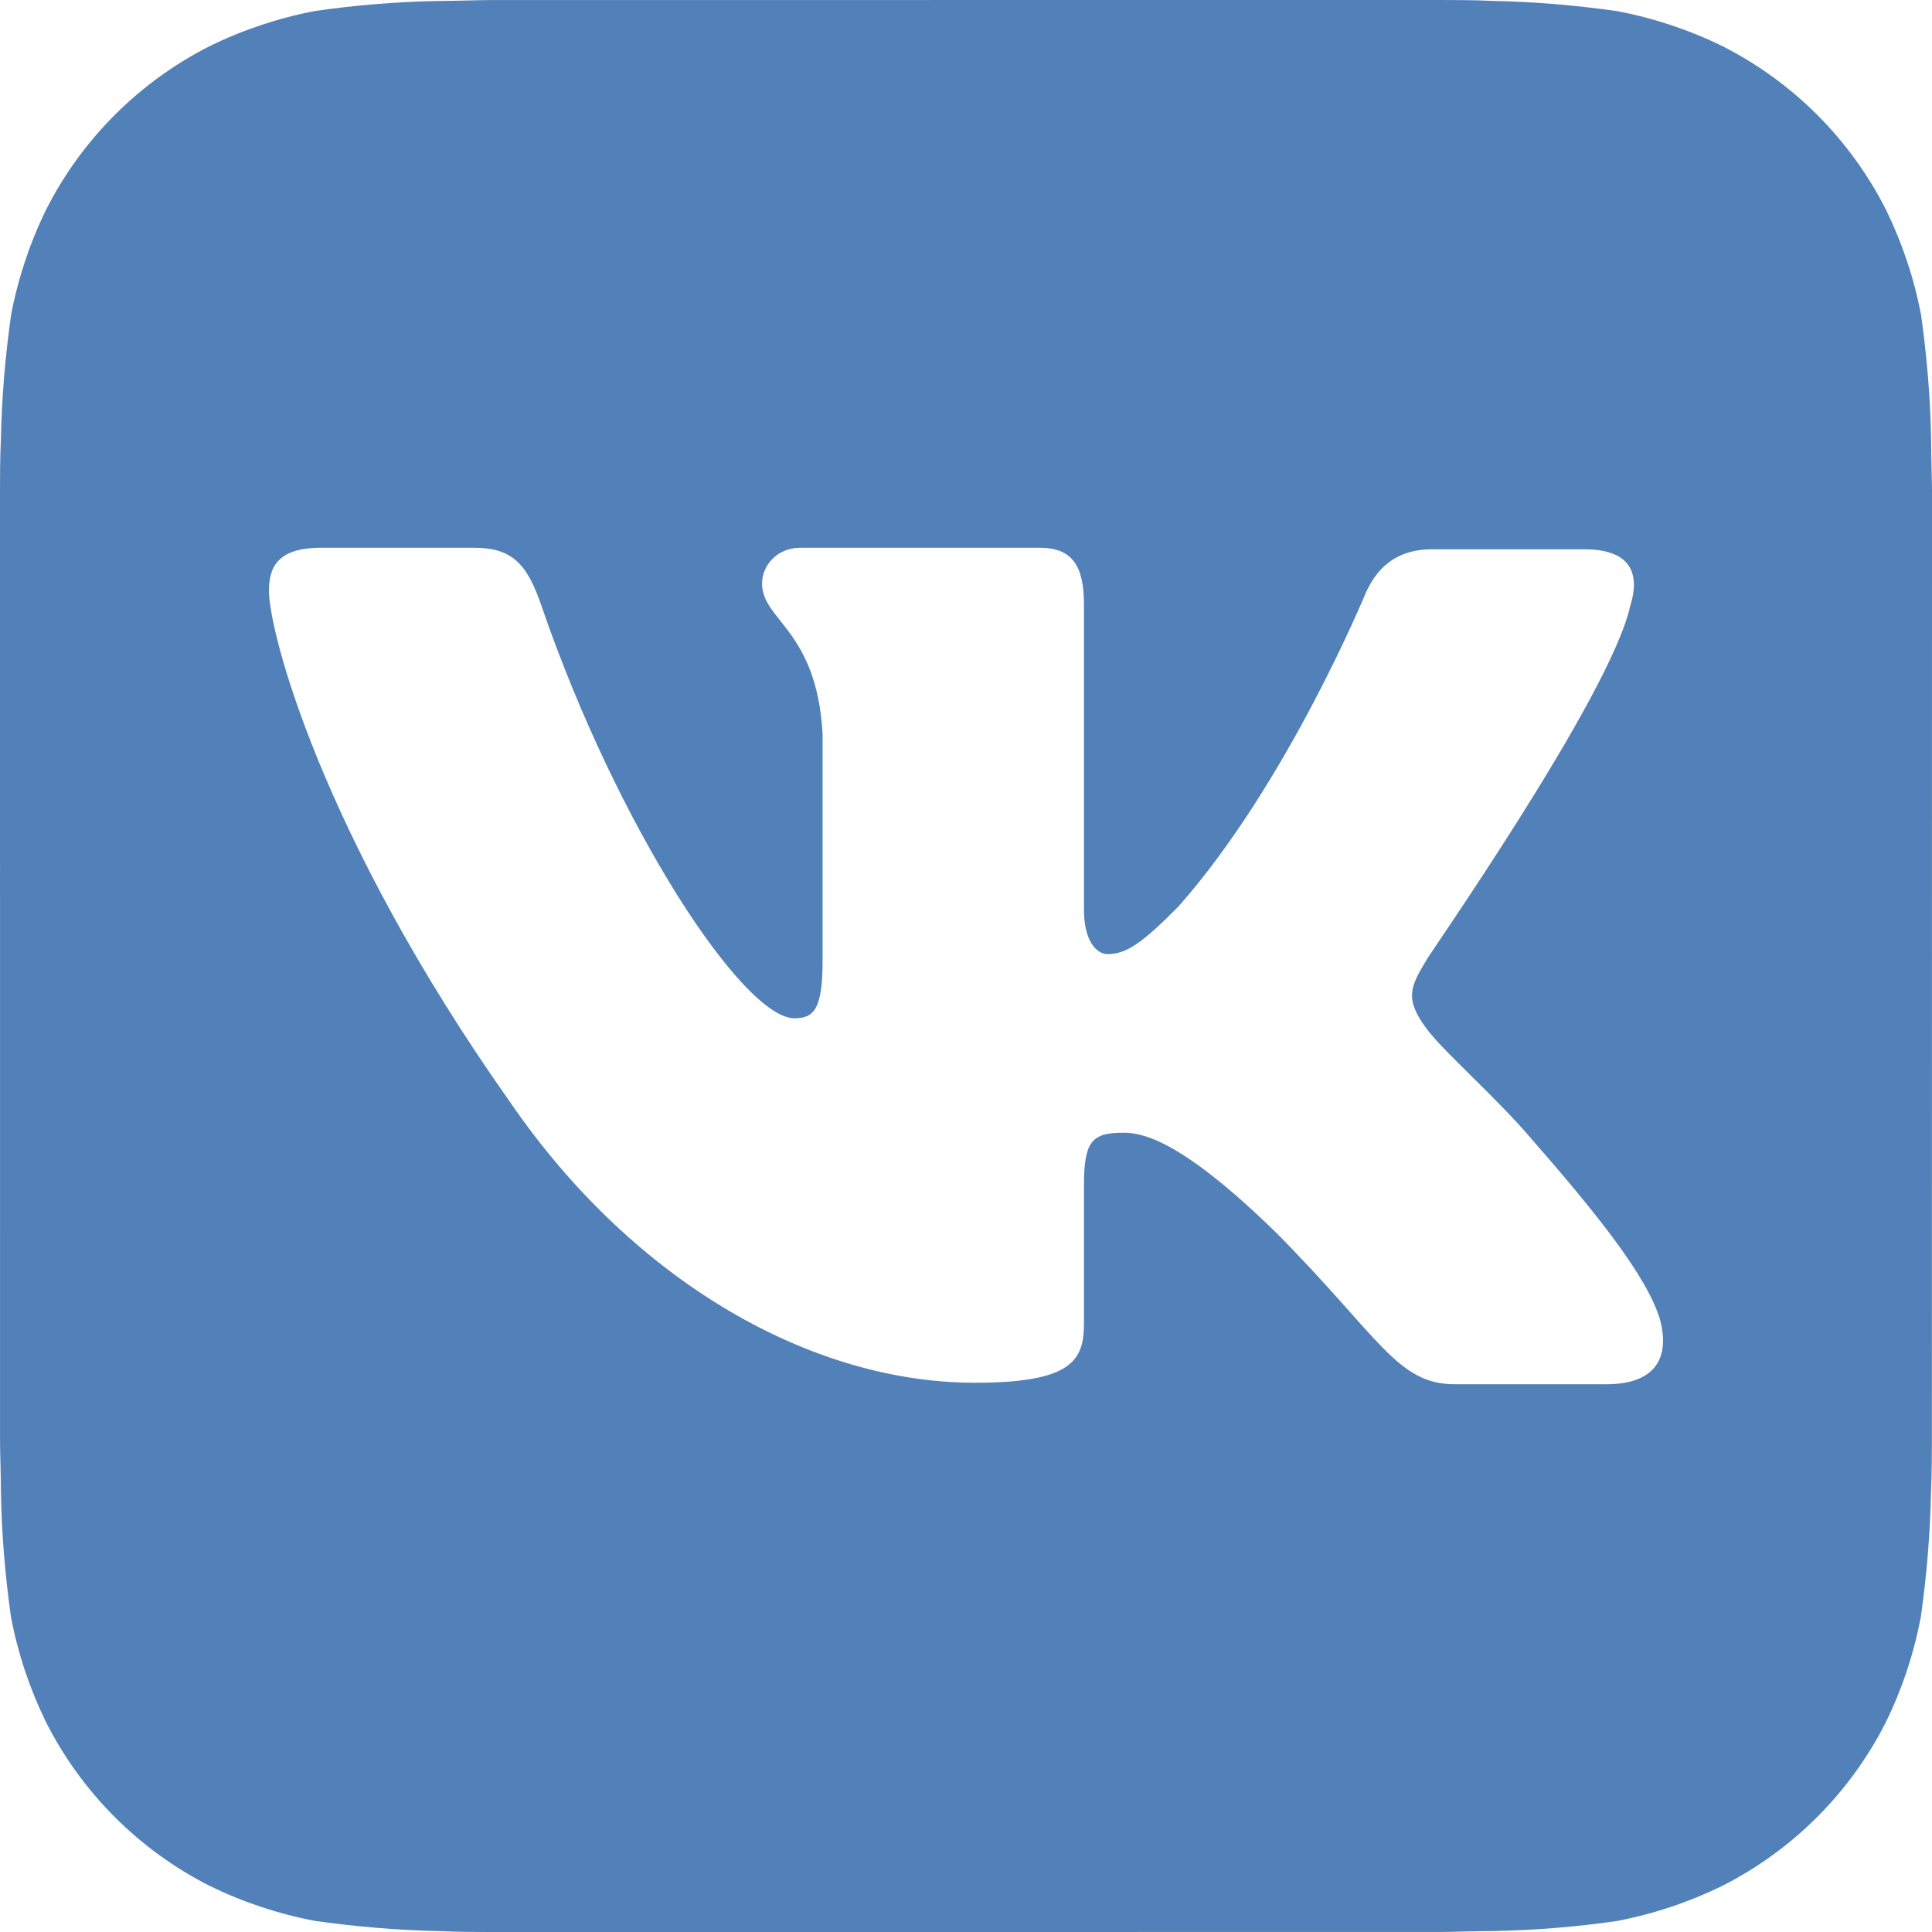
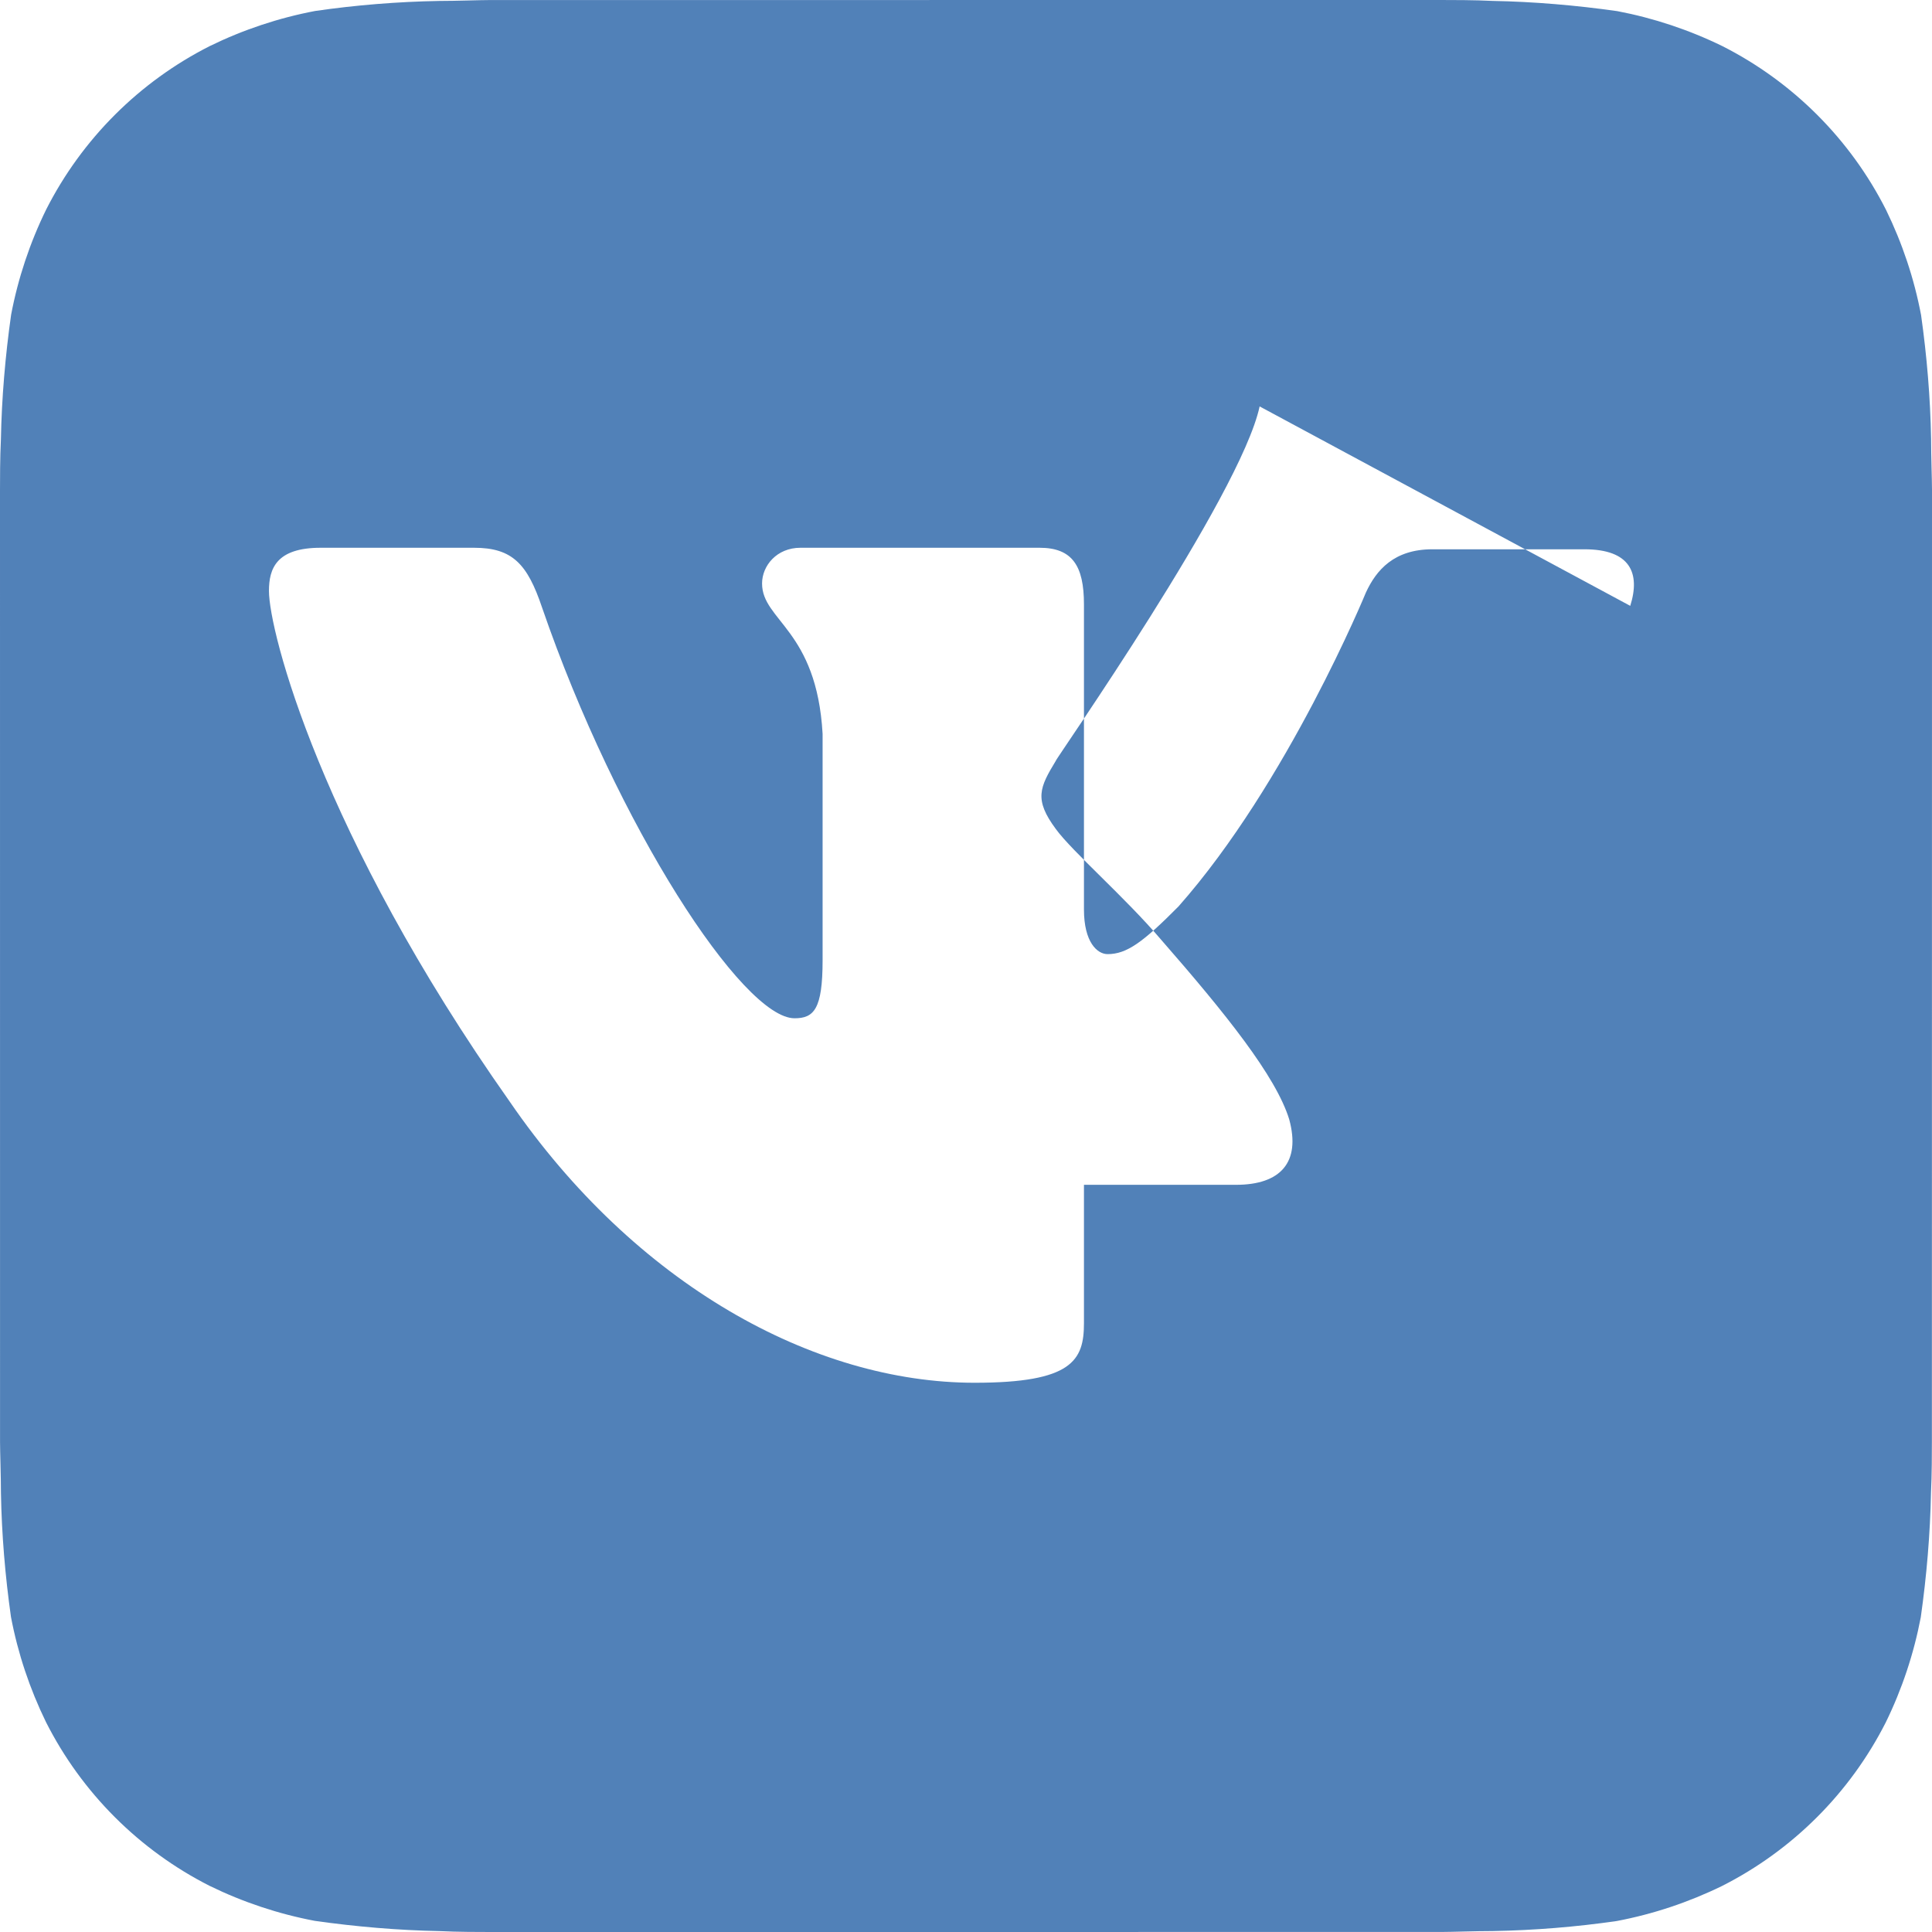
<svg xmlns="http://www.w3.org/2000/svg" xml:space="preserve" width="106px" height="106px" version="1.1" style="shape-rendering:geometricPrecision; text-rendering:geometricPrecision; image-rendering:optimizeQuality; fill-rule:evenodd; clip-rule:evenodd" viewBox="0 0 20829.69 20829.69">
  <defs>
    <style type="text/css">
   
    .fil0 {fill:#5181B8}
   
  </style>
  </defs>
  <g id="Слой_x0020_1">
    <g>
-       <path class="fil0" d="M20828.54 15539.65c0,113.4 0,361.28 -9.72,552.21 -8.57,448.07 -47.22,900.31 -110.17,1344.68 -74.75,392.29 -202.05,775.09 -377.71,1133.83 -385.81,760.28 -1004.92,1378.69 -1765.9,1763.58 -359.42,175.2 -741.3,302.95 -1134.52,377.48 -439.74,63.64 -889.66,99.98 -1334.49,108.08 -191.17,0 -439.04,9.72 -552.45,9.72l-10251.91 0.46c-113.41,0 -361.28,0 -552.45,-9.72 -448.07,-8.56 -900.54,-47.44 -1345.14,-110.39 -392.98,-74.53 -774.63,-201.82 -1133.83,-377.25 -760.74,-385.58 -1379.39,-1004.46 -1764.27,-1765.43 -175.43,-359.2 -303.19,-741.08 -377.71,-1134.07 -62.49,-440.89 -99.99,-889.66 -108.09,-1334.02 0,-191.17 -9.72,-439.05 -9.72,-552.45l-0.46 -10256.31c0,-113.41 0,-361.28 9.72,-552.22 8.56,-448.07 47.21,-900.54 110.17,-1344.9 74.52,-392.3 202.04,-775.1 377.71,-1133.6 385.81,-760.52 1004.68,-1378.7 1765.89,-1763.58 359.43,-175.44 741.31,-302.96 1134.3,-377.48 439.97,-63.88 889.89,-99.99 1334.49,-108.09 191.17,0 439.04,-9.72 552.68,-9.72l10253.3 -0.46c113.4,0 361.51,0 552.68,9.72 449.23,8.56 900.54,47.21 1345.37,110.17 392.06,74.52 774.86,202.04 1133.83,377.48 760.51,385.58 1379.15,1004.45 1764.04,1765.43 175.43,359.2 303.19,741.07 377.71,1133.83 62.26,440.89 99.98,889.66 108.08,1334.49 0,191.17 9.72,438.81 9.72,552.22l-1.15 10256.31zm-3252.21 -9007.69c111.55,-353.18 0,-609.85 -493.2,-609.85l-1640.23 0c-413.35,0 -604.75,224.5 -716.07,465.2 0,0 -843.61,2054.27 -2021.41,3385.98 -381.88,385.12 -557.08,513.57 -763.99,513.57 -111.55,0 -254.81,-128.45 -254.81,-481.4l0 -3290.16c0,-416.6 -127.3,-609.62 -477.93,-609.62l-2578.72 0c-255.04,0 -413.81,193.02 -413.81,385.35 0,401.09 589.01,497.6 652.66,1620.78l0 2440.55c0,529.3 -94.2,626.05 -302.72,626.05 -557.08,0 -1910.09,-2070.01 -2721.98,-4428.86 -157.38,-467.05 -317.77,-643.87 -732.05,-643.87l-1655.27 0c-477.46,0 -557.08,224.73 -557.08,465.43 0,433.26 557.08,2615.51 2594.46,5503.9 1353.23,1972.8 3279.29,3033.03 5014.17,3033.03 1050.97,0 1178.27,-240.93 1178.27,-642.01l0 -1492.1c0,-481.4 95.35,-561.71 429.78,-561.71 238.62,0 668.4,127.99 1639.53,1074.81 1114.39,1123.42 1305.1,1636.98 1926.05,1636.98l1639.53 0c477.7,0 700.57,-240.93 573.28,-706.12 -143.49,-465.2 -684.37,-1139.39 -1385.41,-1941.56 -381.87,-449 -954.92,-946.6 -1129.89,-1187.3 -238.39,-321 -174.97,-449.22 0,-738.06 -15.74,0 1990.16,-2856.45 2196.84,-3820.4l0 1.39zm0 0l0 0 0 0z" />
+       <path class="fil0" d="M20828.54 15539.65c0,113.4 0,361.28 -9.72,552.21 -8.57,448.07 -47.22,900.31 -110.17,1344.68 -74.75,392.29 -202.05,775.09 -377.71,1133.83 -385.81,760.28 -1004.92,1378.69 -1765.9,1763.58 -359.42,175.2 -741.3,302.95 -1134.52,377.48 -439.74,63.64 -889.66,99.98 -1334.49,108.08 -191.17,0 -439.04,9.72 -552.45,9.72l-10251.91 0.46c-113.41,0 -361.28,0 -552.45,-9.72 -448.07,-8.56 -900.54,-47.44 -1345.14,-110.39 -392.98,-74.53 -774.63,-201.82 -1133.83,-377.25 -760.74,-385.58 -1379.39,-1004.46 -1764.27,-1765.43 -175.43,-359.2 -303.19,-741.08 -377.71,-1134.07 -62.49,-440.89 -99.99,-889.66 -108.09,-1334.02 0,-191.17 -9.72,-439.05 -9.72,-552.45l-0.46 -10256.31c0,-113.41 0,-361.28 9.72,-552.22 8.56,-448.07 47.21,-900.54 110.17,-1344.9 74.52,-392.3 202.04,-775.1 377.71,-1133.6 385.81,-760.52 1004.68,-1378.7 1765.89,-1763.58 359.43,-175.44 741.31,-302.96 1134.3,-377.48 439.97,-63.88 889.89,-99.99 1334.49,-108.09 191.17,0 439.04,-9.72 552.68,-9.72l10253.3 -0.46c113.4,0 361.51,0 552.68,9.72 449.23,8.56 900.54,47.21 1345.37,110.17 392.06,74.52 774.86,202.04 1133.83,377.48 760.51,385.58 1379.15,1004.45 1764.04,1765.43 175.43,359.2 303.19,741.07 377.71,1133.83 62.26,440.89 99.98,889.66 108.08,1334.49 0,191.17 9.72,438.81 9.72,552.22l-1.15 10256.31zm-3252.21 -9007.69c111.55,-353.18 0,-609.85 -493.2,-609.85l-1640.23 0c-413.35,0 -604.75,224.5 -716.07,465.2 0,0 -843.61,2054.27 -2021.41,3385.98 -381.88,385.12 -557.08,513.57 -763.99,513.57 -111.55,0 -254.81,-128.45 -254.81,-481.4l0 -3290.16c0,-416.6 -127.3,-609.62 -477.93,-609.62l-2578.72 0c-255.04,0 -413.81,193.02 -413.81,385.35 0,401.09 589.01,497.6 652.66,1620.78l0 2440.55c0,529.3 -94.2,626.05 -302.72,626.05 -557.08,0 -1910.09,-2070.01 -2721.98,-4428.86 -157.38,-467.05 -317.77,-643.87 -732.05,-643.87l-1655.27 0c-477.46,0 -557.08,224.73 -557.08,465.43 0,433.26 557.08,2615.51 2594.46,5503.9 1353.23,1972.8 3279.29,3033.03 5014.17,3033.03 1050.97,0 1178.27,-240.93 1178.27,-642.01l0 -1492.1l1639.53 0c477.7,0 700.57,-240.93 573.28,-706.12 -143.49,-465.2 -684.37,-1139.39 -1385.41,-1941.56 -381.87,-449 -954.92,-946.6 -1129.89,-1187.3 -238.39,-321 -174.97,-449.22 0,-738.06 -15.74,0 1990.16,-2856.45 2196.84,-3820.4l0 1.39zm0 0l0 0 0 0z" />
    </g>
  </g>
</svg>